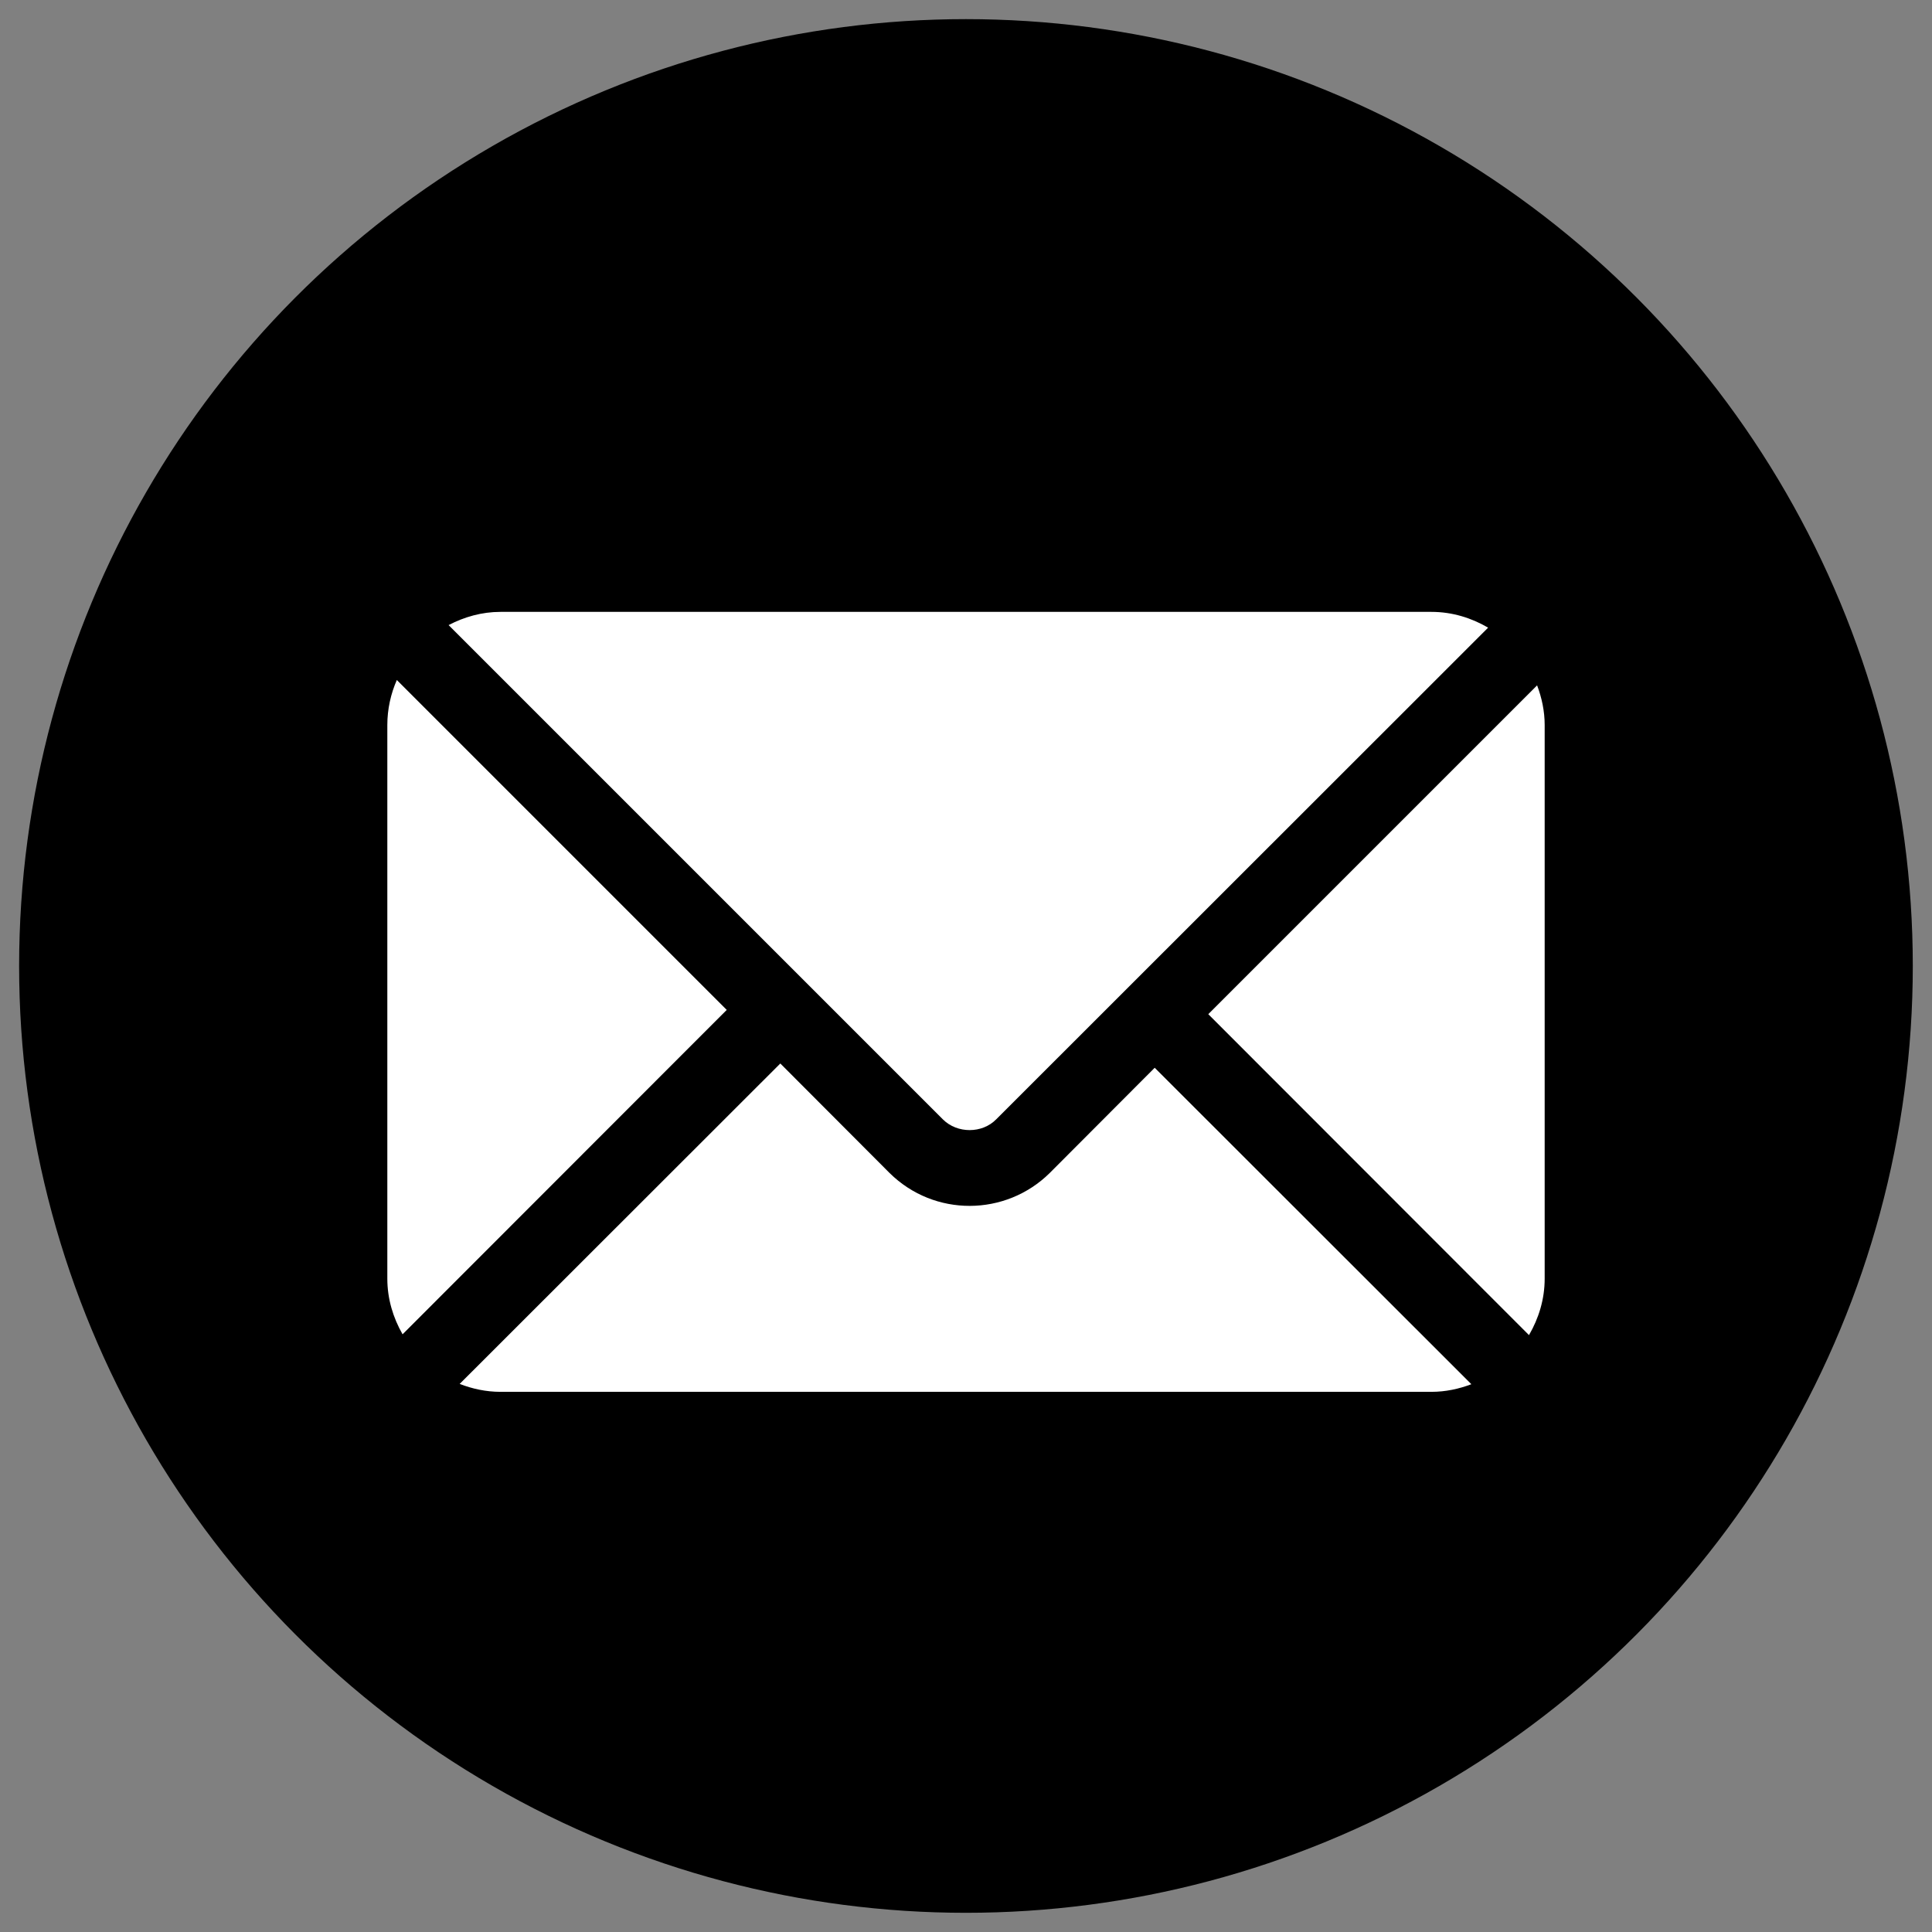
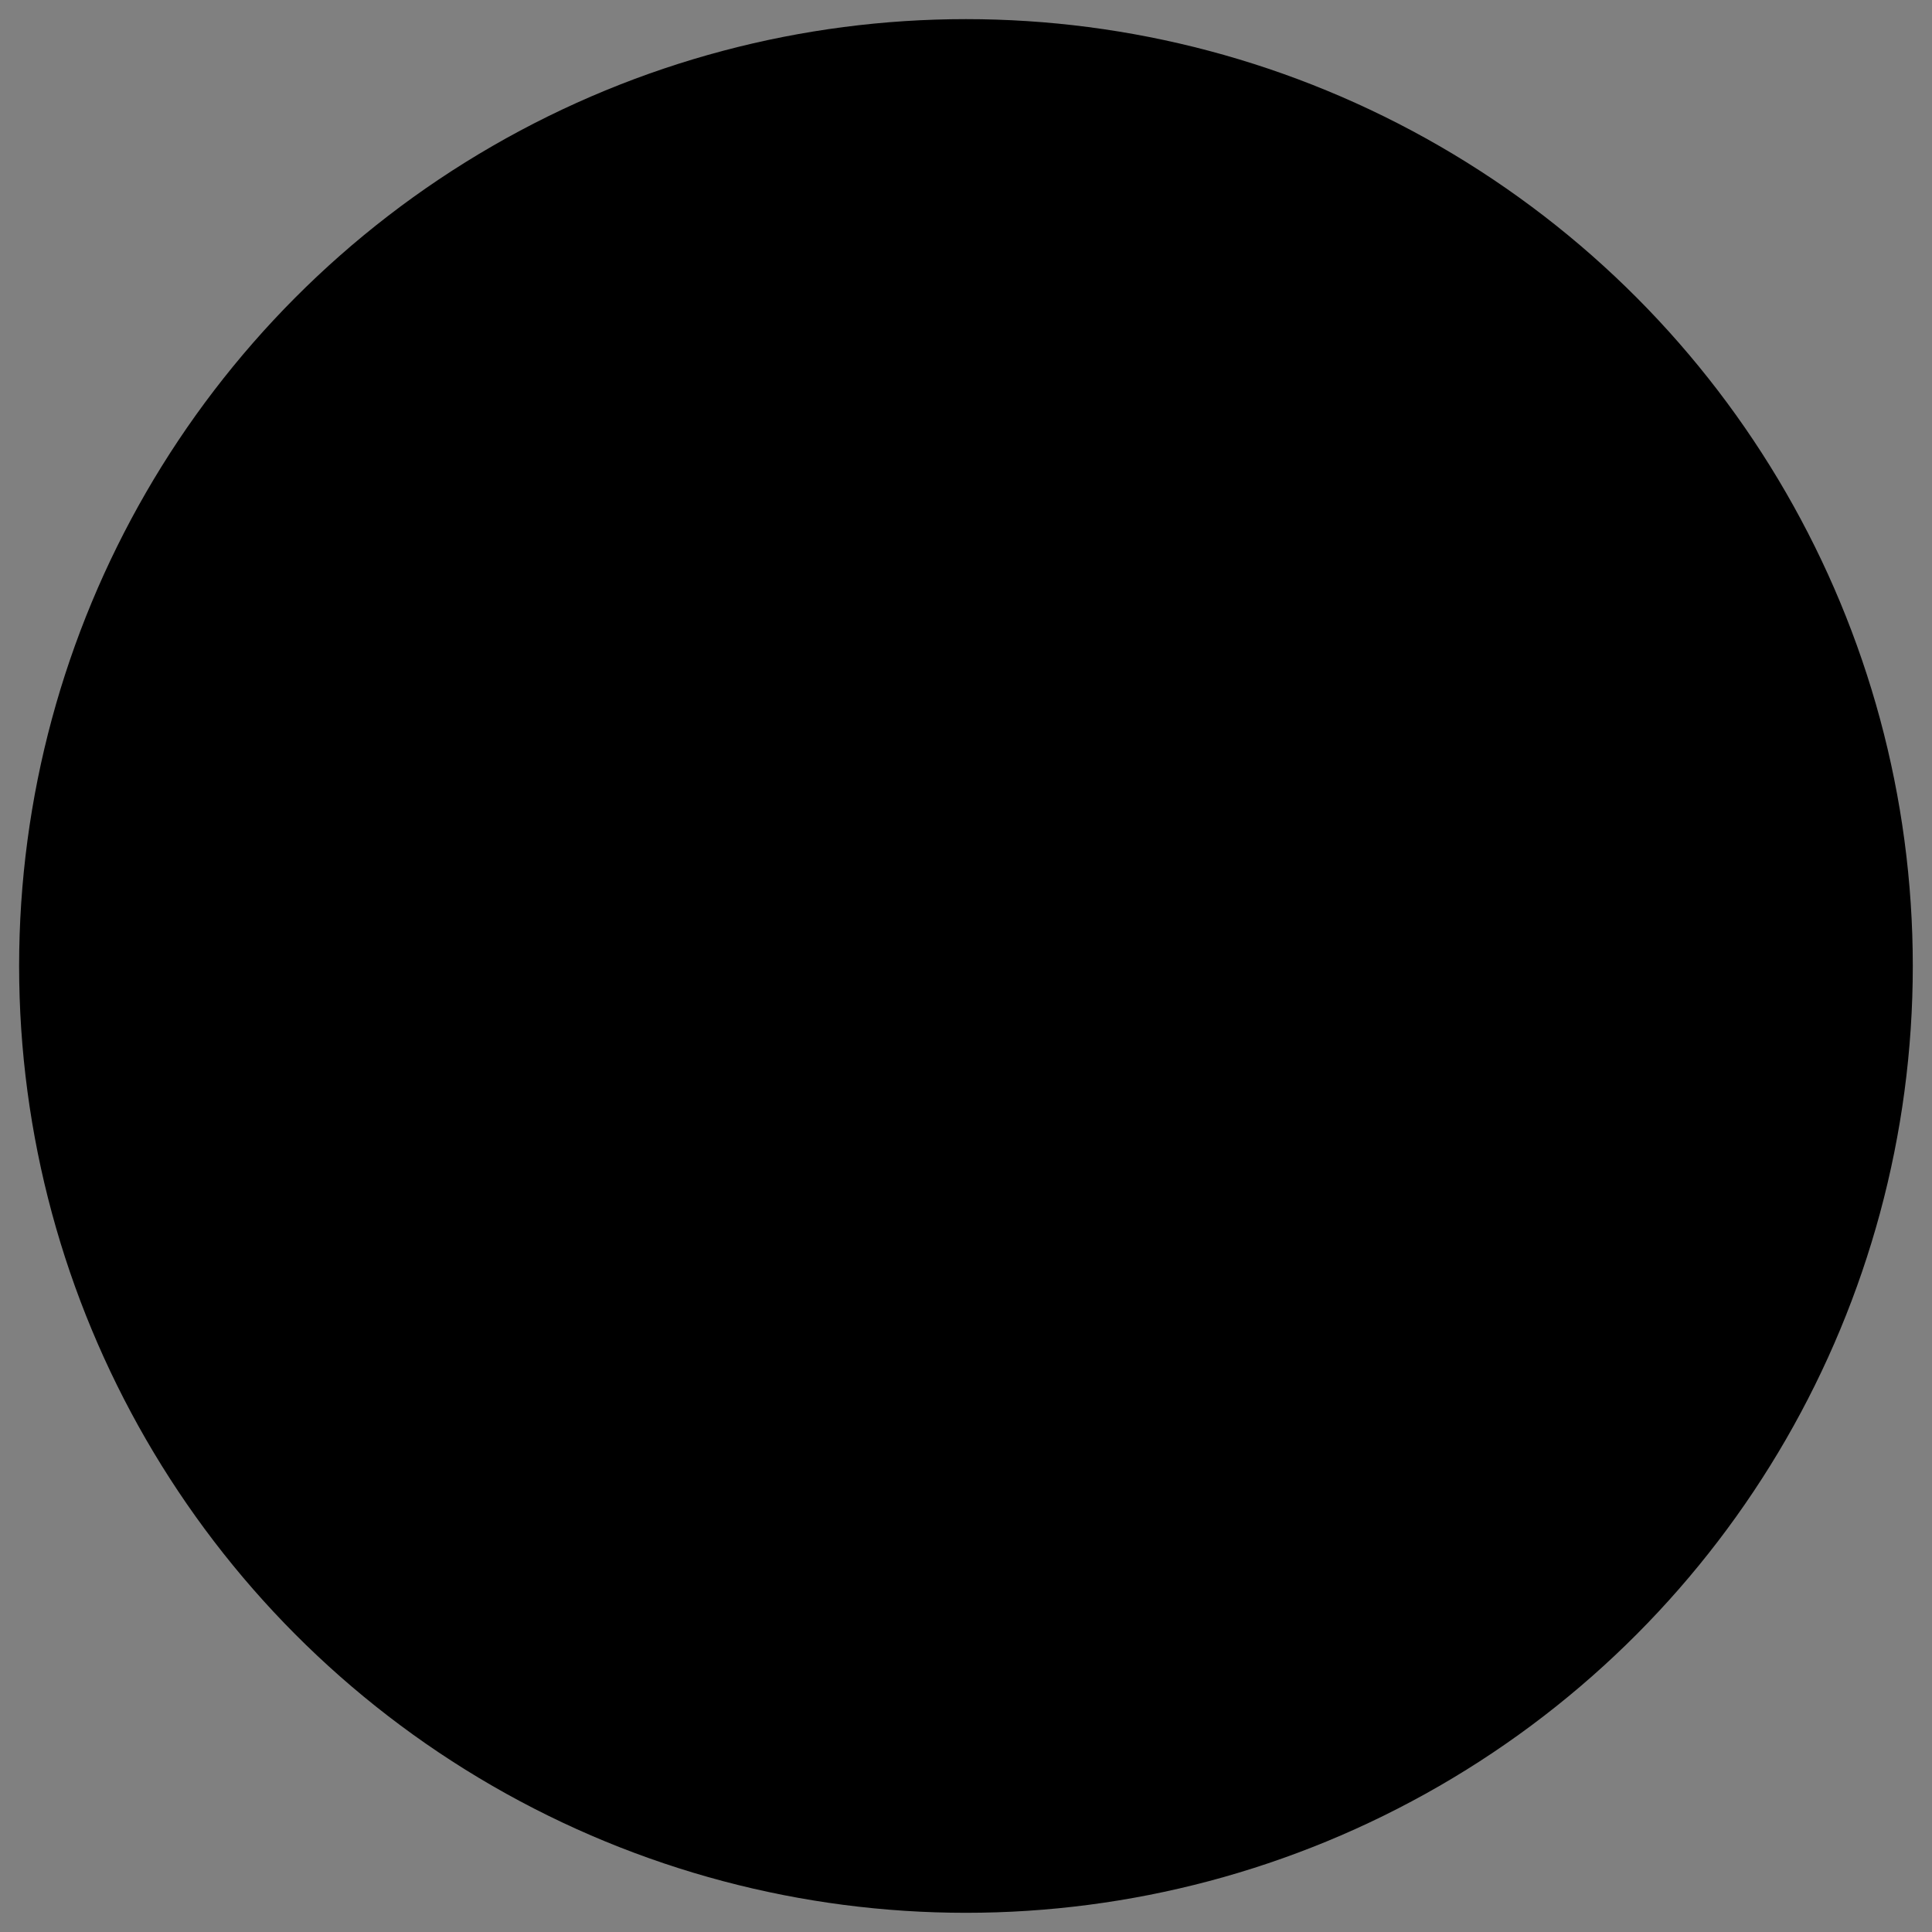
<svg xmlns="http://www.w3.org/2000/svg" width="100%" height="100%" viewBox="0 0 100 100" version="1.1" xml:space="preserve" style="fill-rule:evenodd;clip-rule:evenodd;stroke-linejoin:round;stroke-miterlimit:2;">
  <rect x="0" y="0" width="100" height="100" fill="#808080" stroke="none" />
  <g transform="matrix(2.011,0,0,2.011,-3.167,-0.888)">
    <circle cx="26.437" cy="25.304" r="24.37" />
  </g>
  <g transform="matrix(0.117,0,0,0.117,50,51.856)">
    <g transform="matrix(1,0,0,1,-256,-256)">
      <g>
        <g>
-           <path d="M508.65,115.988L363.186,261.451L505.061,403.43C509.356,396.045 512,387.58 512,378.438L512,133.563C512,127.357 510.722,121.476 508.65,115.988Z" style="fill:white;fill-rule:nonzero;" />
-         </g>
+           </g>
      </g>
      <g>
        <g>
-           <path d="M461.913,83.476L50.087,83.476C41.76,83.476 34.021,85.712 27.105,89.323L245.76,307.976C252.104,314.32 263.123,314.32 269.356,307.976L486.982,90.456C479.58,86.133 471.088,83.476 461.913,83.476Z" style="fill:white;fill-rule:nonzero;" />
-         </g>
+           </g>
      </g>
      <g>
        <g>
-           <path d="M4.201,113.611C1.527,119.733 0,126.465 0,133.563L0,378.438C0,387.435 2.573,395.765 6.743,403.07L150.15,259.56L4.201,113.611Z" style="fill:white;fill-rule:nonzero;" />
-         </g>
+           </g>
      </g>
      <g>
        <g>
-           <path d="M339.478,285.159L293.064,331.684C273.568,350.959 241.98,351.275 222.163,331.684L173.857,283.267L32.006,425.017C37.631,427.209 43.696,428.524 50.087,428.524L461.913,428.524C468.148,428.524 474.059,427.24 479.57,425.148L339.478,285.159Z" style="fill:white;fill-rule:nonzero;" />
-         </g>
+           </g>
      </g>
    </g>
  </g>
</svg>